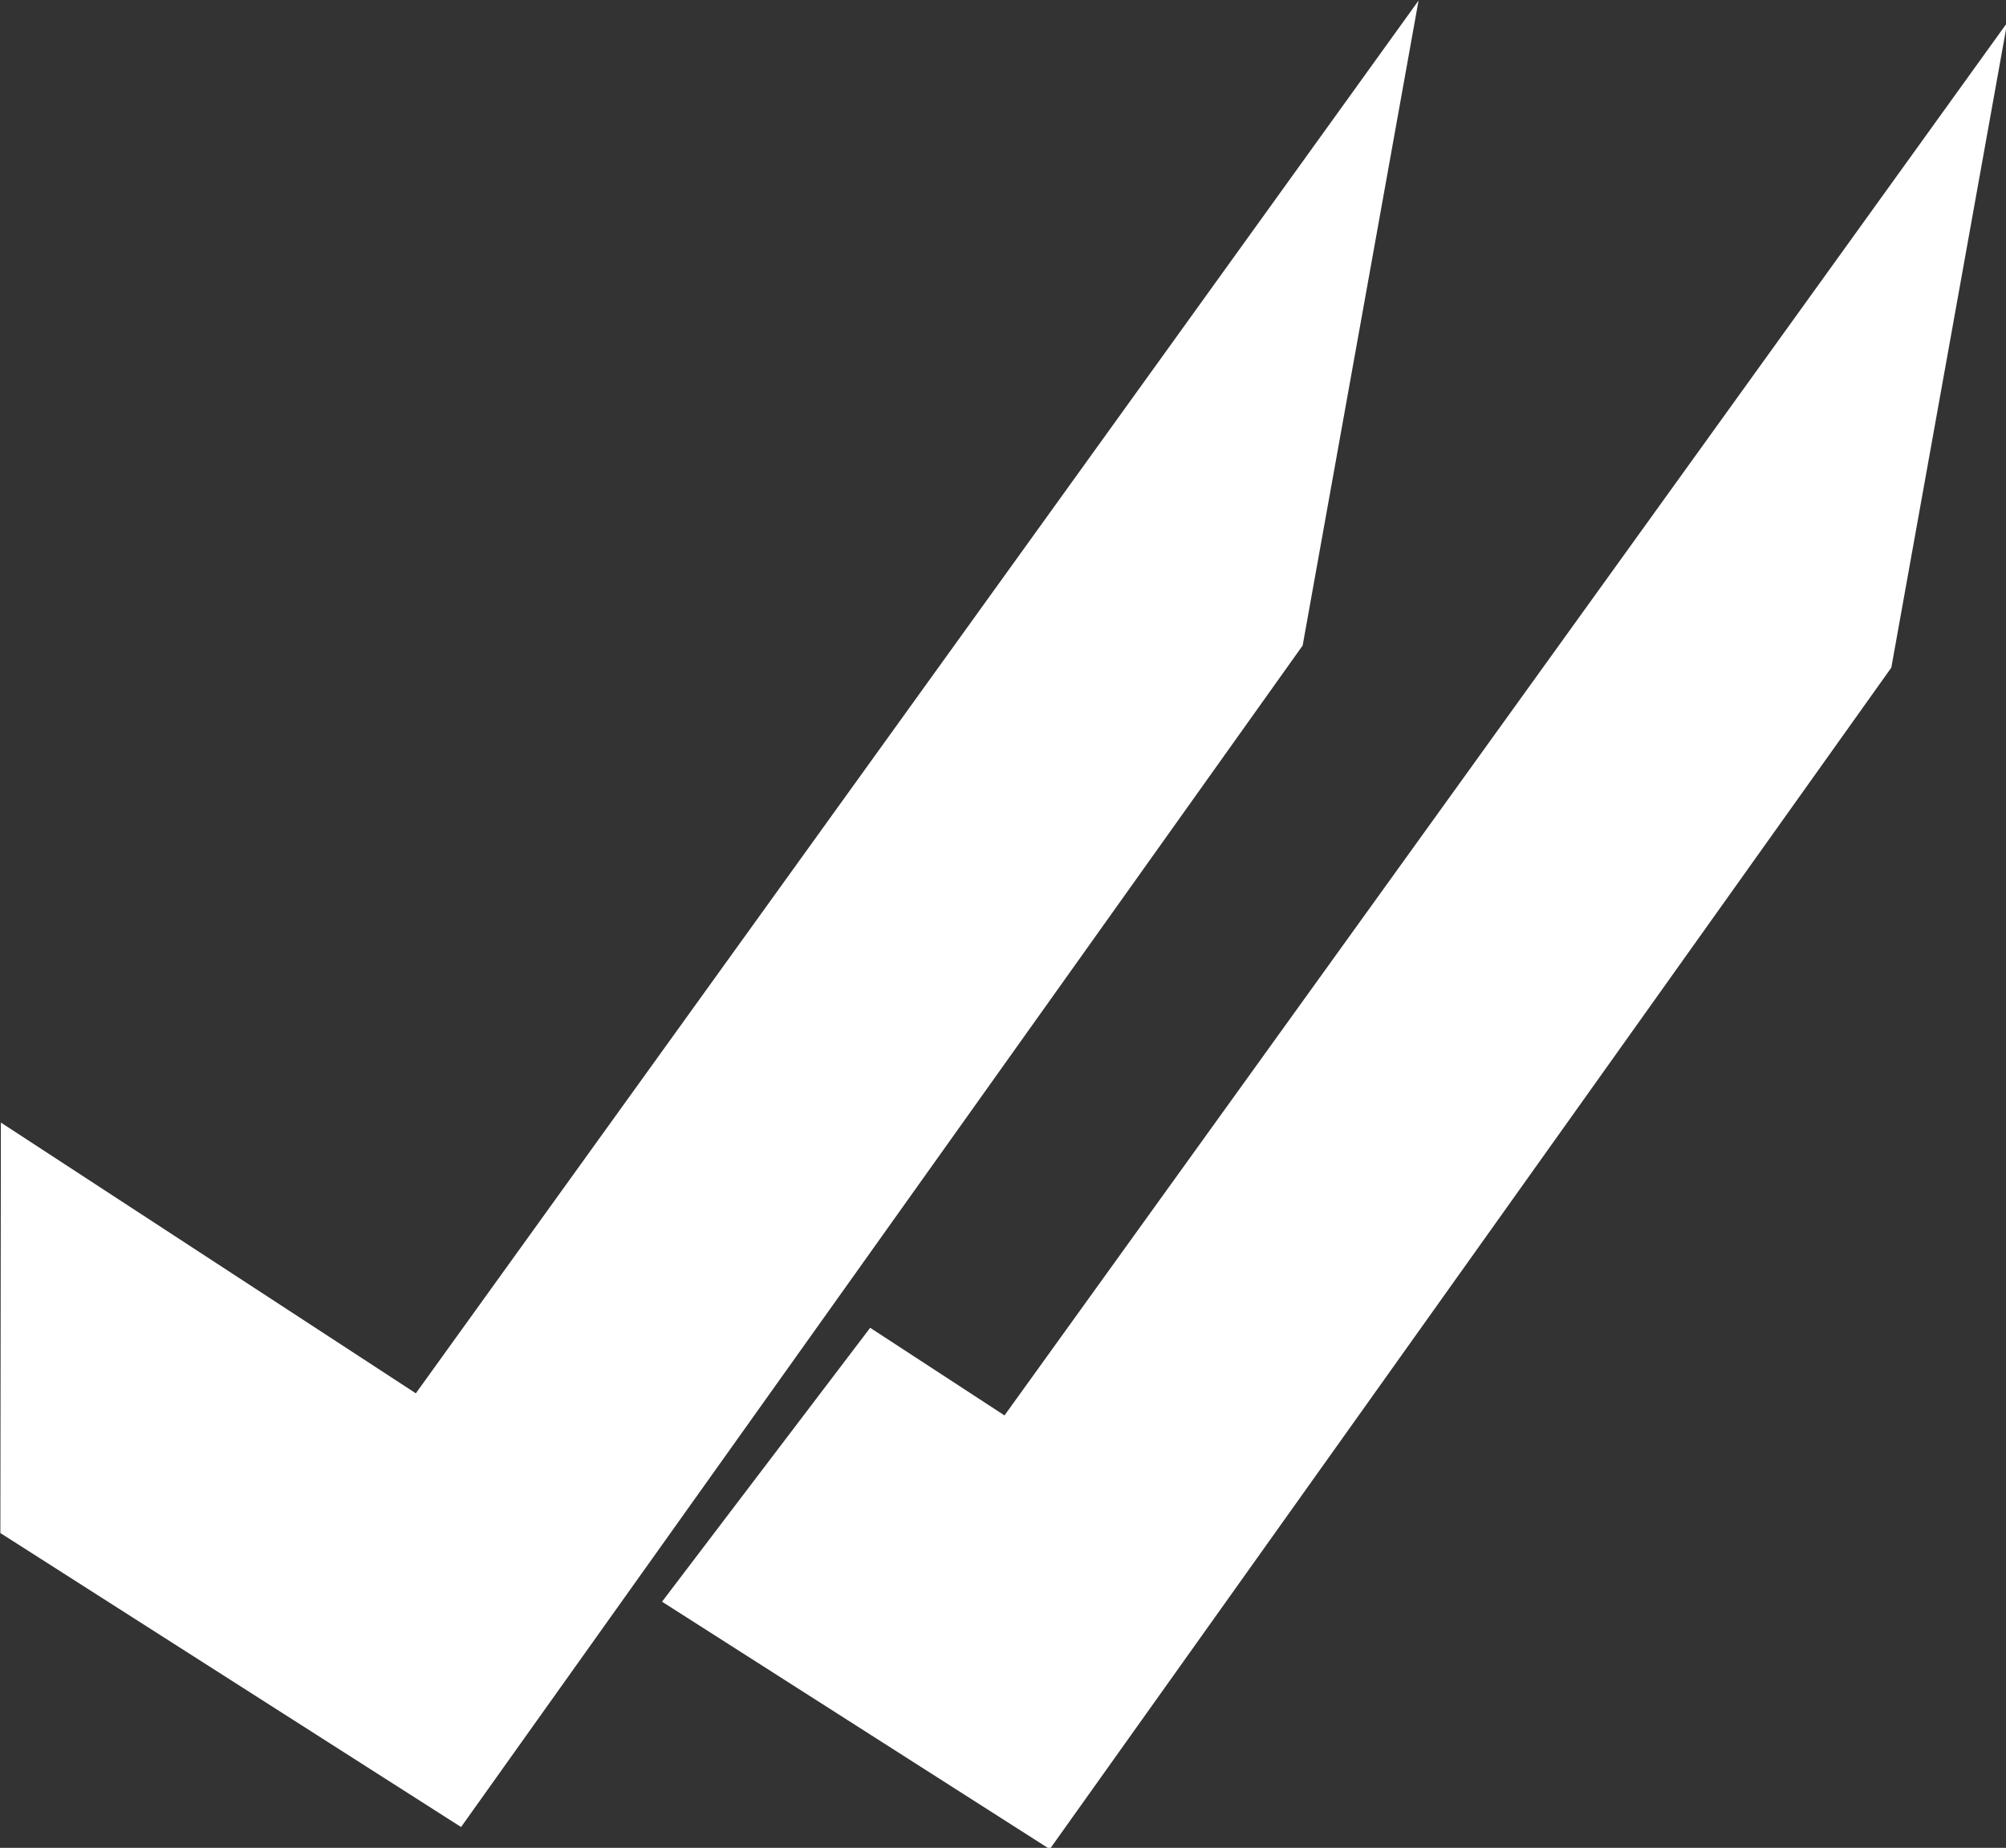
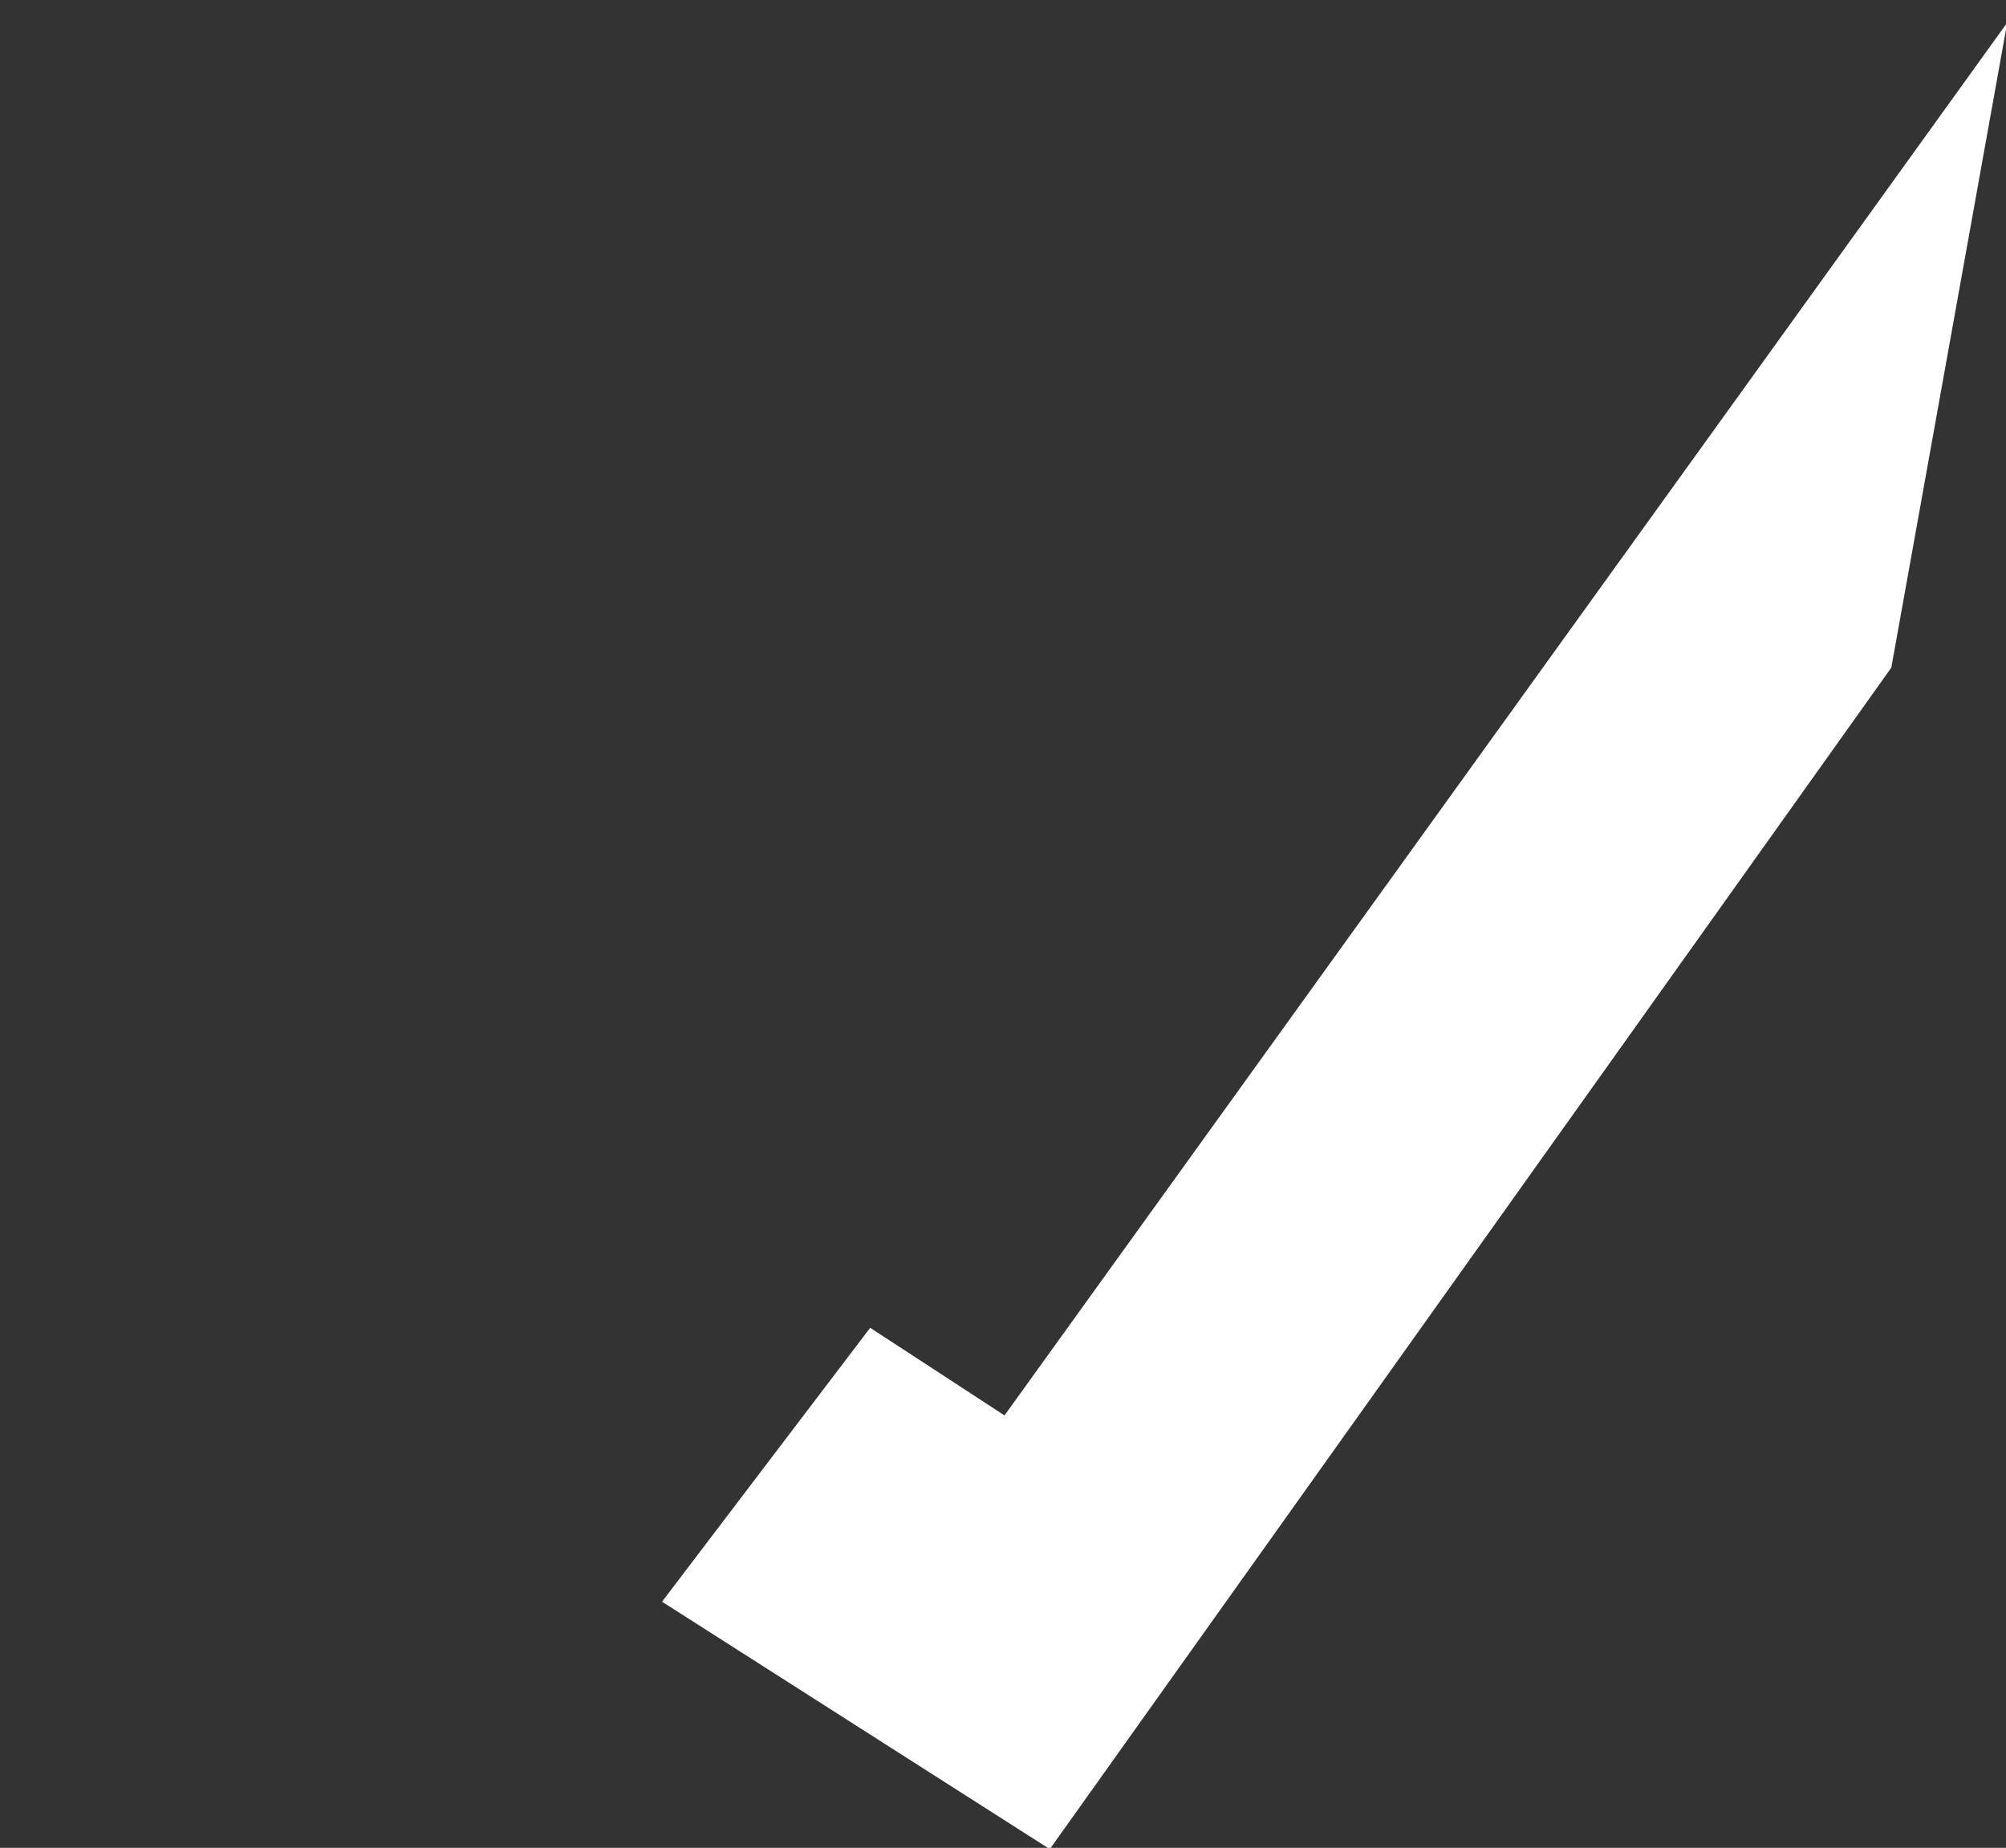
<svg xmlns="http://www.w3.org/2000/svg" clip-rule="evenodd" fill="#ffffff" fill-rule="evenodd" height="65.4" image-rendering="optimizeQuality" preserveAspectRatio="xMidYMid meet" shape-rendering="geometricPrecision" text-rendering="geometricPrecision" version="1" viewBox="12.3 5.9 71.0 65.4" width="71" zoomAndPan="magnify">
  <rect x="12.3" y="5.9" width="71.0" height="65.4" fill="#333333" stroke="none" />
  <g fill-rule="nonzero" id="change1_1">
-     <path d="M12.331 45.63L27.018 55.213 62.508 5.92 58.406 28.746 28.619 70.563 12.313 60.158z" />
    <path d="M43.099 52.894L47.853 55.995 83.343 6.702 79.241 29.529 49.456 71.345 35.732 62.588z" />
  </g>
</svg>